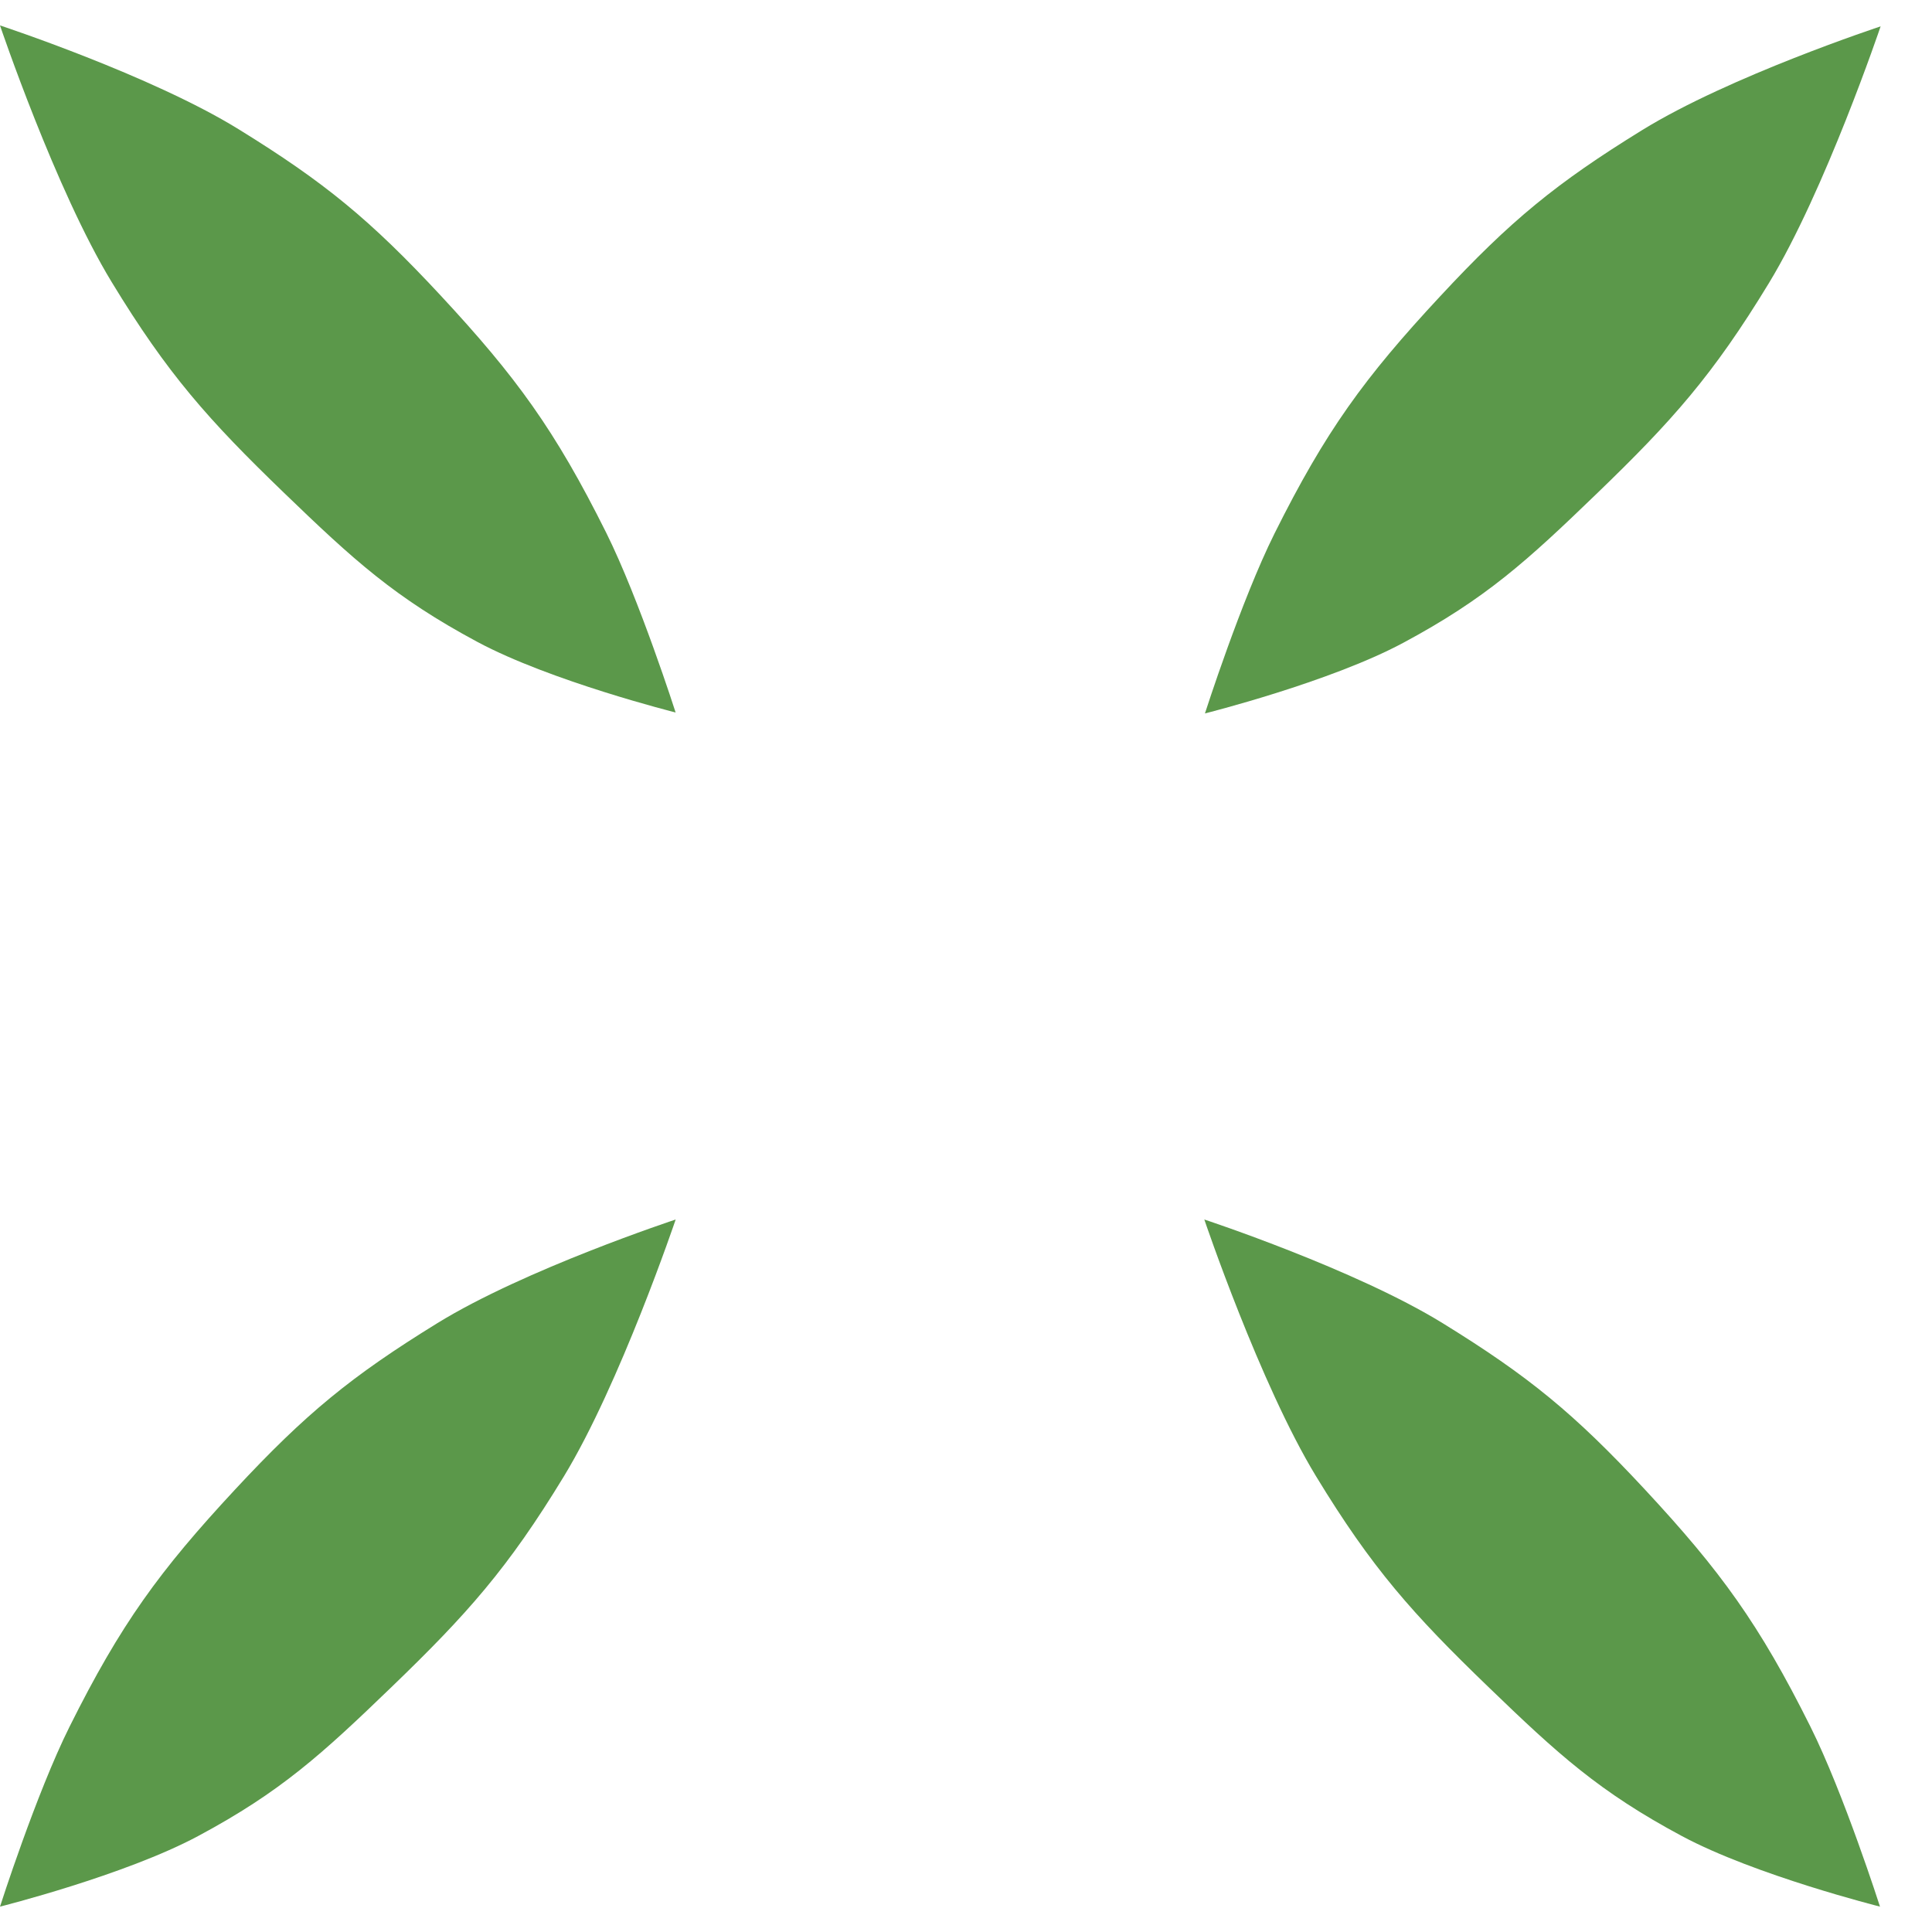
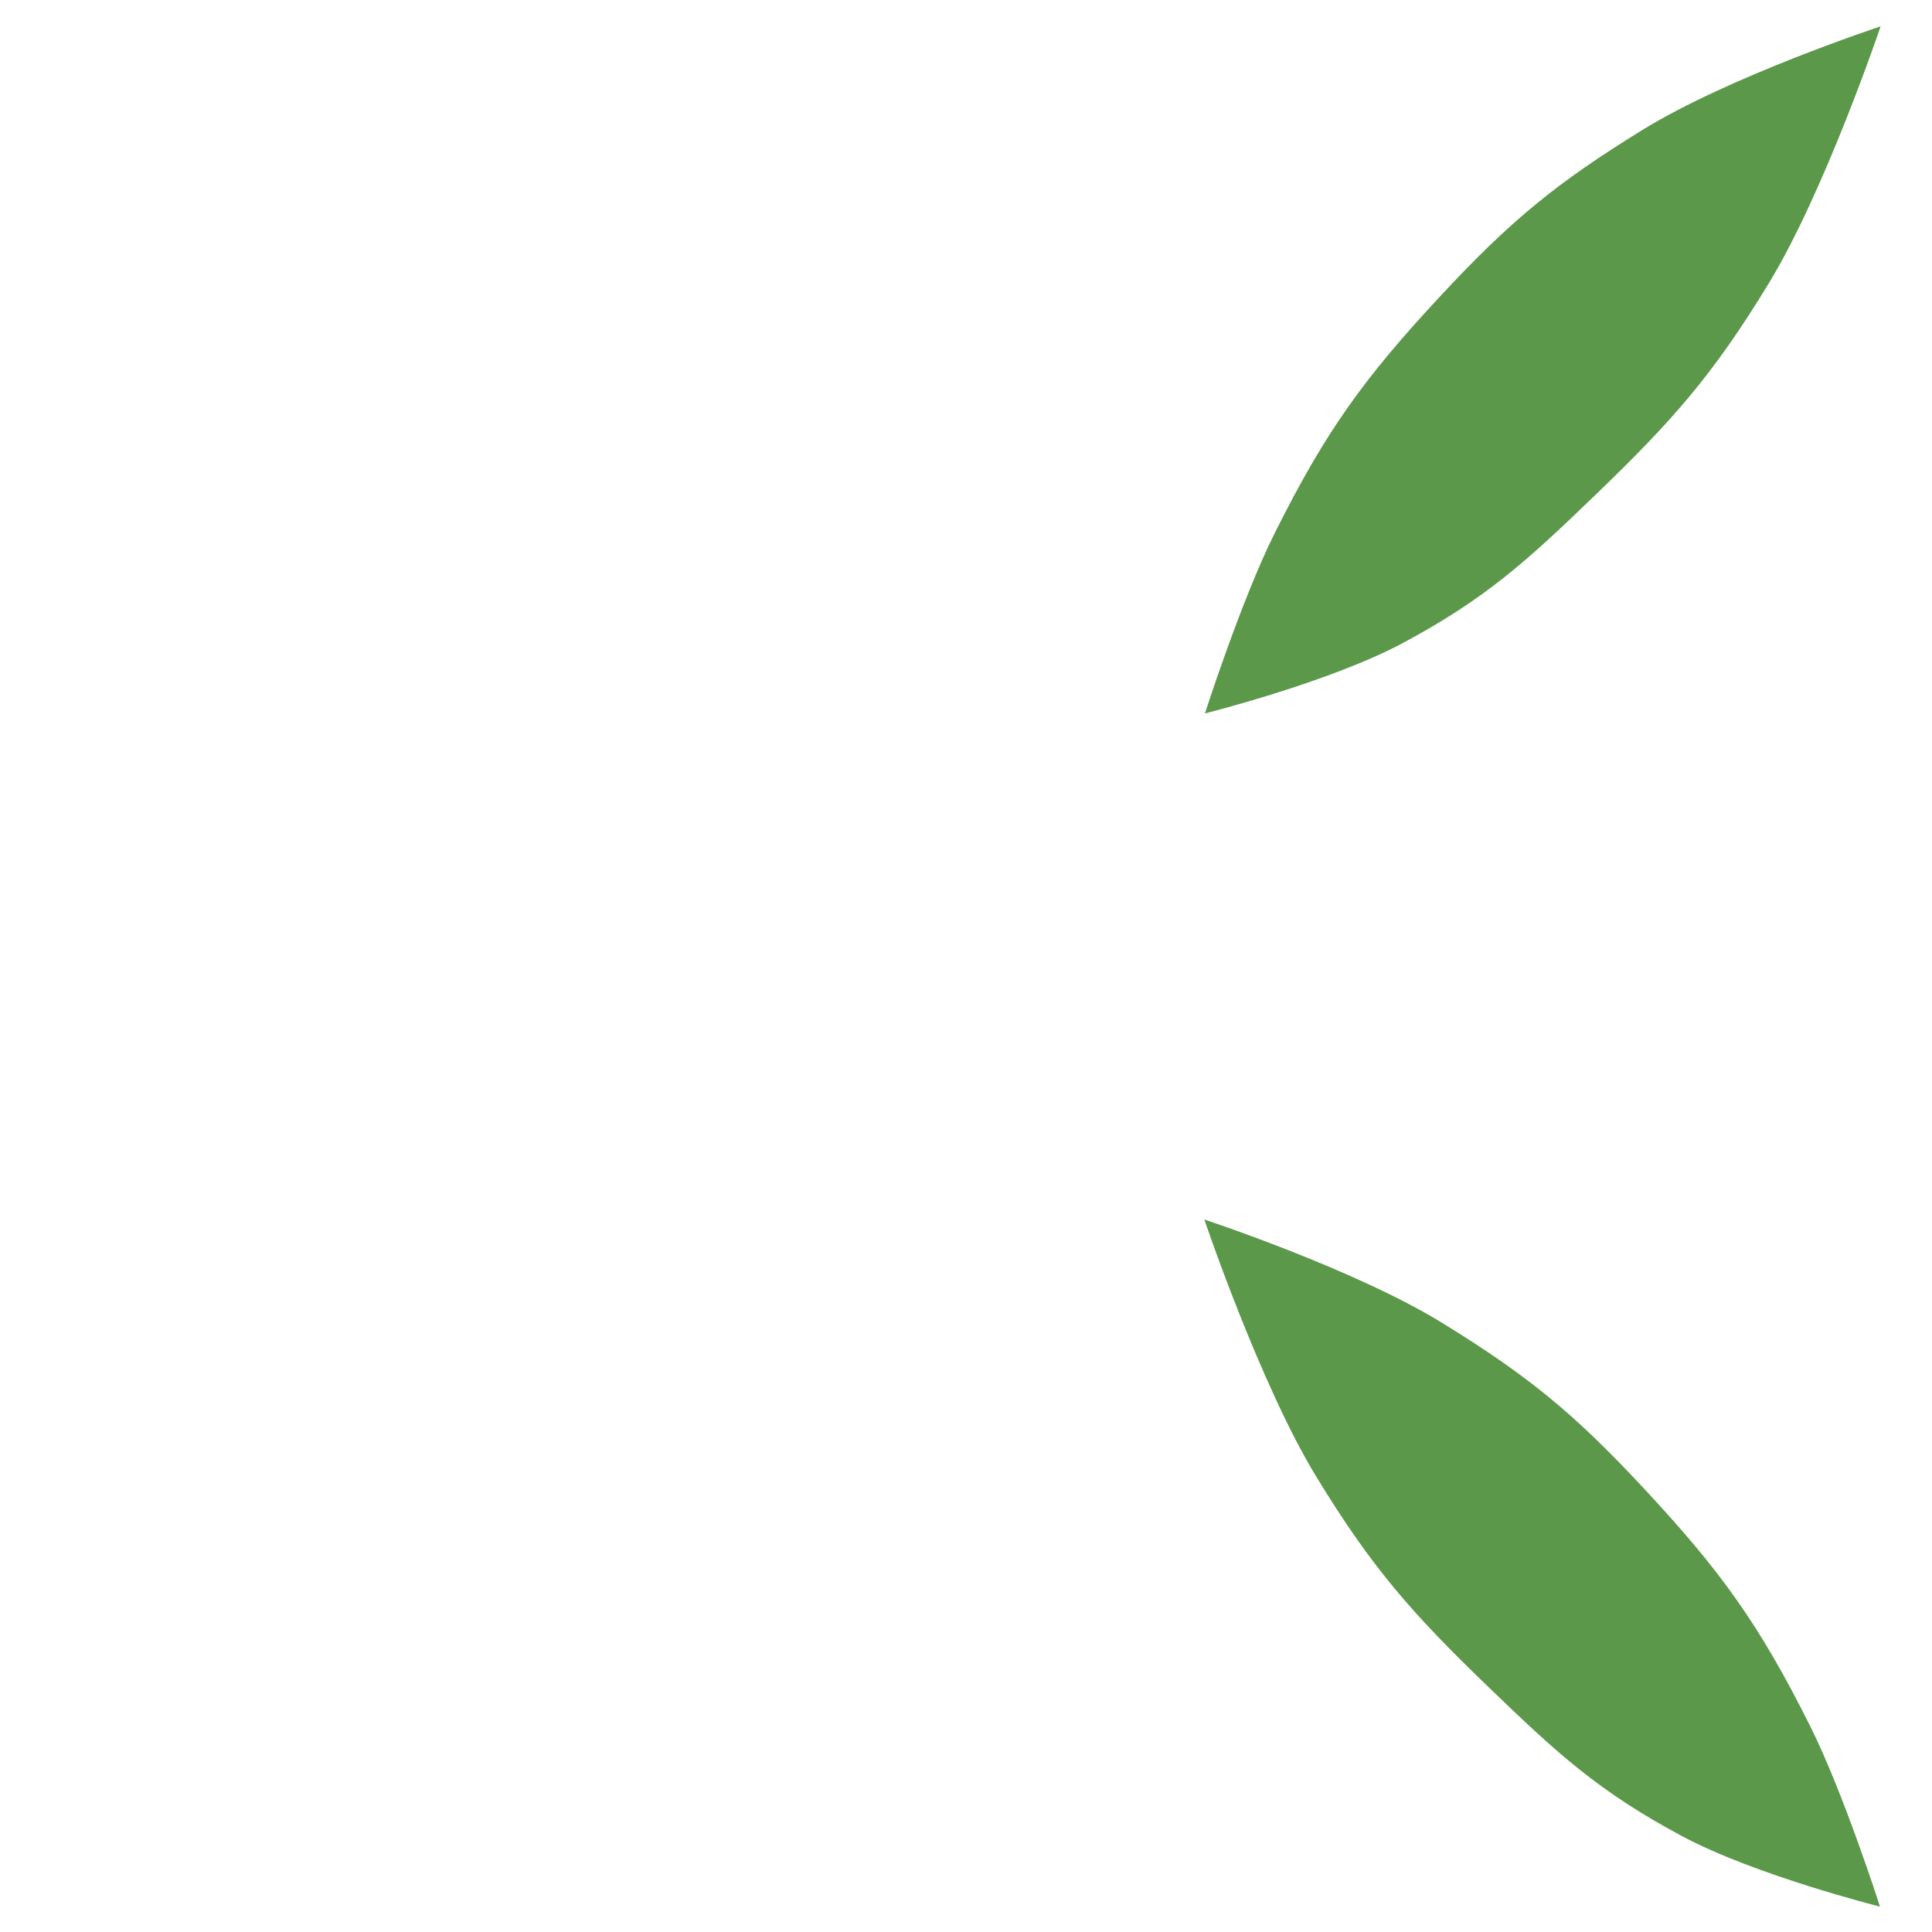
<svg xmlns="http://www.w3.org/2000/svg" width="37" height="37" viewBox="0 0 37 37" fill="none">
-   <path d="M3.795 35.162C2.392 35.914 9.44546e-05 36.514 9.44546e-05 36.514C9.44546e-05 36.514 0.693 34.348 1.333 33.066C2.312 31.103 3.053 30.085 4.504 28.524C5.855 27.071 6.729 26.355 8.371 25.343C10.048 24.308 12.94 23.355 12.94 23.355C12.94 23.355 11.875 26.503 10.801 28.271C9.728 30.036 8.947 30.912 7.499 32.308C6.169 33.591 5.379 34.314 3.795 35.162Z" fill="#5B984A" />
  <path d="M26.871 12.312C25.468 13.064 23.076 13.663 23.076 13.663C23.076 13.663 23.77 11.498 24.409 10.216C25.388 8.253 26.129 7.235 27.581 5.674C28.931 4.221 29.806 3.505 31.447 2.493C33.124 1.458 36.016 0.505 36.016 0.505C36.016 0.505 34.952 3.653 33.877 5.421C32.804 7.186 32.023 8.062 30.575 9.458C29.246 10.741 28.456 11.463 26.871 12.312Z" fill="#5B984A" />
-   <path d="M9.144 12.294C10.548 13.046 12.939 13.645 12.939 13.645C12.939 13.645 12.246 11.479 11.607 10.197C10.628 8.234 9.886 7.217 8.435 5.655C7.085 4.203 6.21 3.487 4.568 2.474C2.892 1.44 2.54348e-06 0.487 2.54348e-06 0.487C2.54348e-06 0.487 1.064 3.635 2.139 5.402C3.212 7.168 3.993 8.043 5.44 9.439C6.77 10.722 7.56 11.445 9.144 12.294Z" fill="#5B984A" />
  <path d="M32.209 35.162C33.612 35.914 36.004 36.514 36.004 36.514C36.004 36.514 35.311 34.348 34.671 33.066C33.692 31.103 32.951 30.085 31.5 28.524C30.149 27.071 29.274 26.355 27.633 25.343C25.956 24.308 23.064 23.355 23.064 23.355C23.064 23.355 24.128 26.503 25.203 28.271C26.276 30.036 27.057 30.912 28.505 32.308C29.834 33.591 30.625 34.314 32.209 35.162Z" fill="#5B984A" />
</svg>